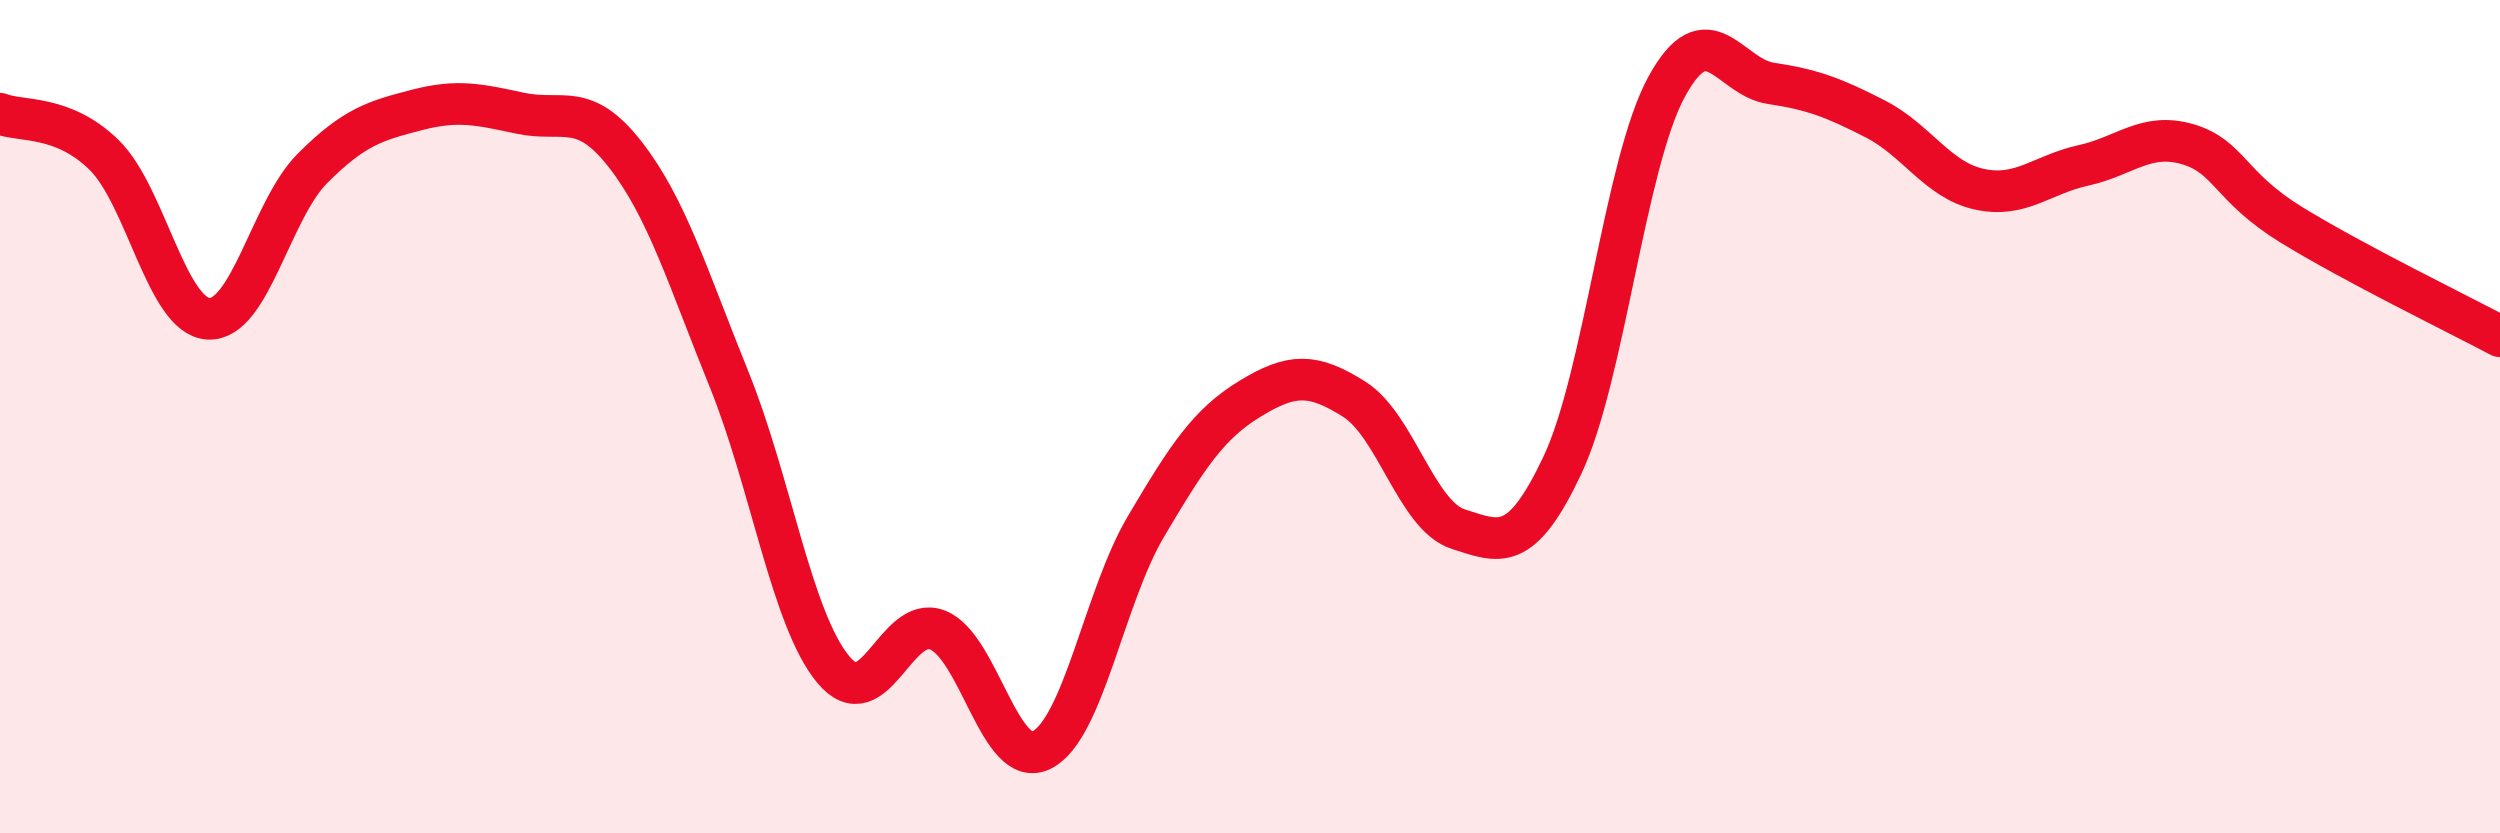
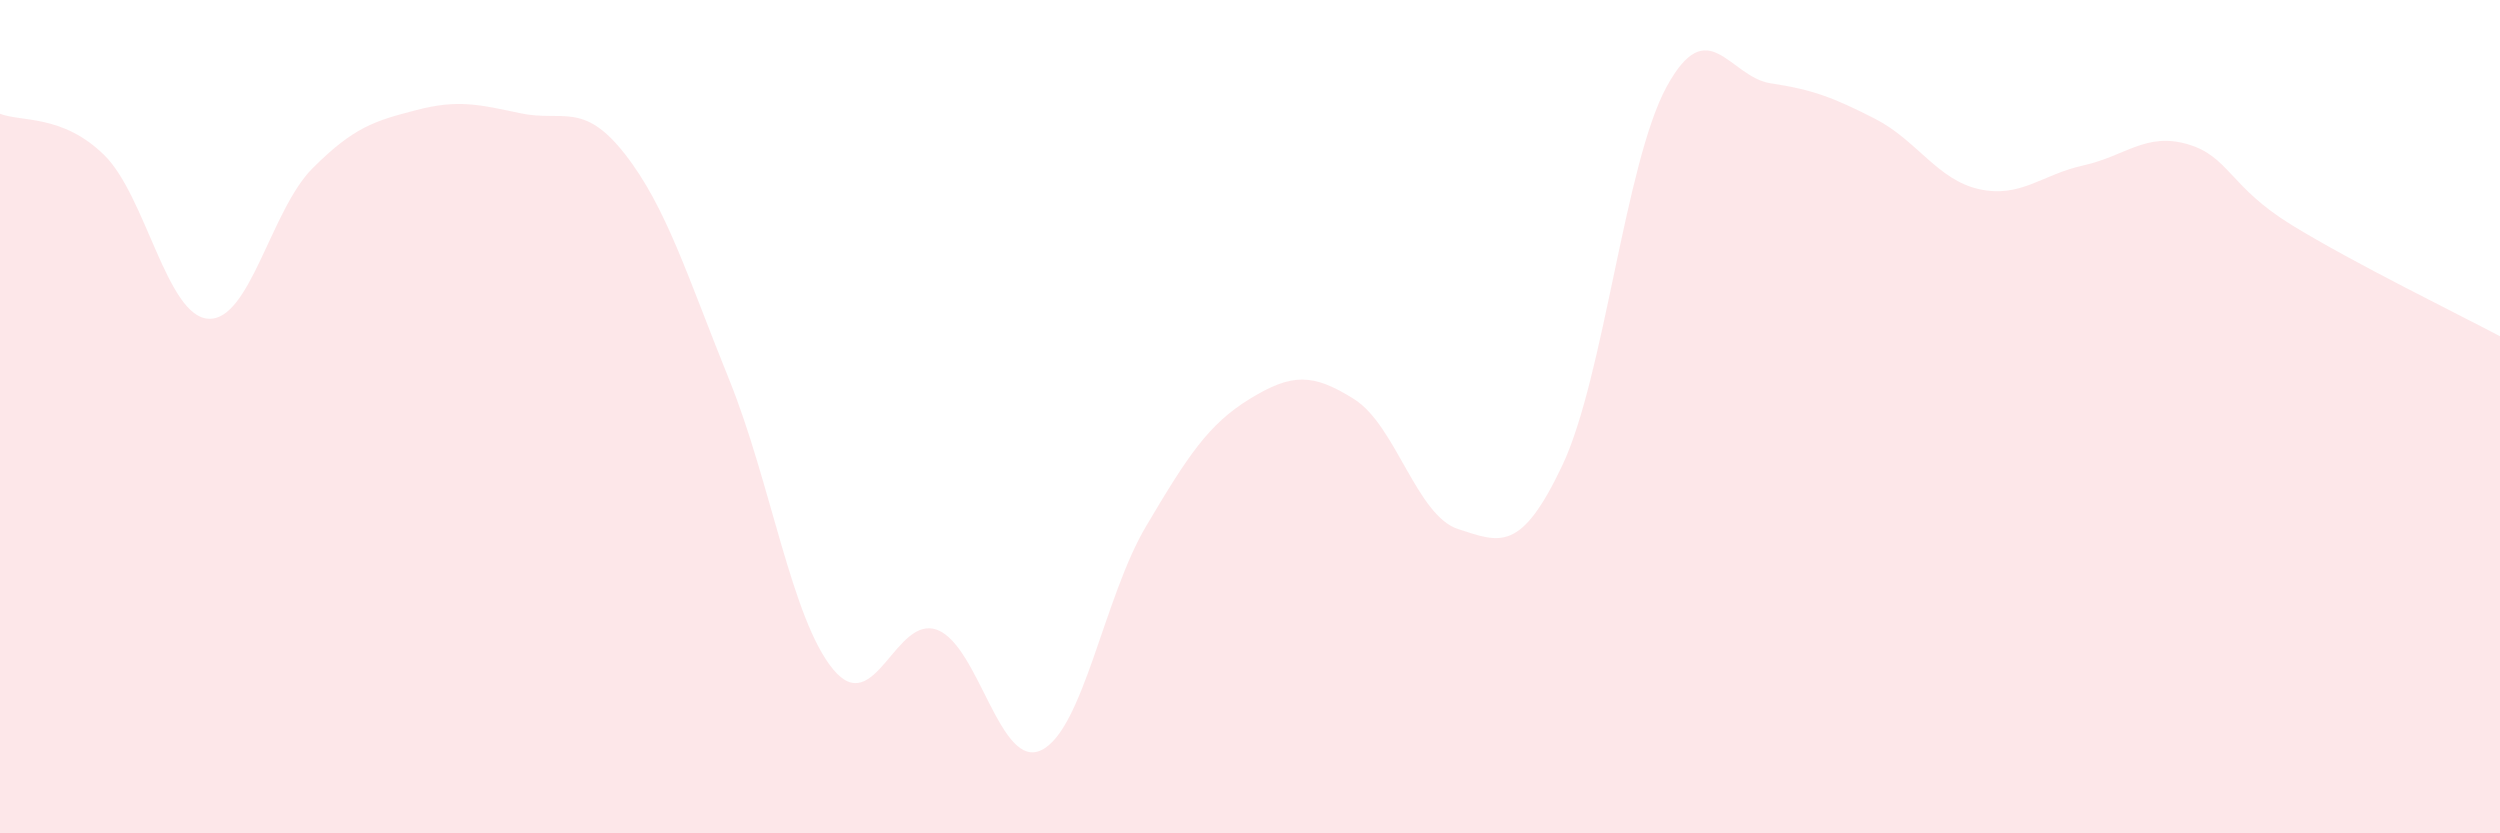
<svg xmlns="http://www.w3.org/2000/svg" width="60" height="20" viewBox="0 0 60 20">
  <path d="M 0,2.73 C 0.5,2.93 1.5,2.74 2.5,3.72 C 3.5,4.7 4,7.59 5,7.65 C 6,7.71 6.5,5.04 7.5,4.04 C 8.5,3.04 9,2.9 10,2.64 C 11,2.38 11.5,2.51 12.5,2.72 C 13.5,2.93 14,2.42 15,3.7 C 16,4.98 16.5,6.64 17.5,9.11 C 18.5,11.58 19,14.87 20,16.07 C 21,17.27 21.5,14.73 22.5,15.12 C 23.5,15.51 24,18.5 25,18 C 26,17.5 26.5,14.33 27.5,12.64 C 28.5,10.95 29,10.18 30,9.57 C 31,8.96 31.5,8.95 32.5,9.58 C 33.5,10.21 34,12.38 35,12.7 C 36,13.02 36.5,13.28 37.5,11.16 C 38.5,9.04 39,3.91 40,2.08 C 41,0.25 41.5,1.85 42.5,2 C 43.5,2.15 44,2.34 45,2.85 C 46,3.36 46.5,4.32 47.5,4.54 C 48.5,4.76 49,4.19 50,3.97 C 51,3.75 51.5,3.17 52.5,3.46 C 53.5,3.75 53.5,4.48 55,5.4 C 56.5,6.32 59,7.54 60,8.07L60 20L0 20Z" fill="#EB0A25" opacity="0.1" stroke-linecap="round" stroke-linejoin="round" />
-   <path d="M 0,2.73 C 0.5,2.93 1.5,2.74 2.5,3.72 C 3.5,4.7 4,7.59 5,7.65 C 6,7.71 6.5,5.04 7.5,4.04 C 8.5,3.04 9,2.9 10,2.64 C 11,2.38 11.5,2.51 12.5,2.72 C 13.5,2.93 14,2.42 15,3.7 C 16,4.98 16.5,6.64 17.5,9.11 C 18.5,11.58 19,14.87 20,16.07 C 21,17.27 21.5,14.73 22.5,15.12 C 23.5,15.51 24,18.5 25,18 C 26,17.5 26.5,14.33 27.5,12.64 C 28.5,10.95 29,10.18 30,9.57 C 31,8.96 31.5,8.95 32.5,9.58 C 33.5,10.21 34,12.38 35,12.7 C 36,13.02 36.5,13.28 37.5,11.16 C 38.5,9.04 39,3.91 40,2.08 C 41,0.25 41.5,1.85 42.5,2 C 43.5,2.15 44,2.34 45,2.85 C 46,3.36 46.5,4.32 47.5,4.54 C 48.5,4.76 49,4.19 50,3.97 C 51,3.75 51.5,3.17 52.5,3.46 C 53.5,3.75 53.5,4.48 55,5.4 C 56.5,6.32 59,7.54 60,8.07" stroke="#EB0A25" stroke-width="1" fill="none" stroke-linecap="round" stroke-linejoin="round" />
</svg>